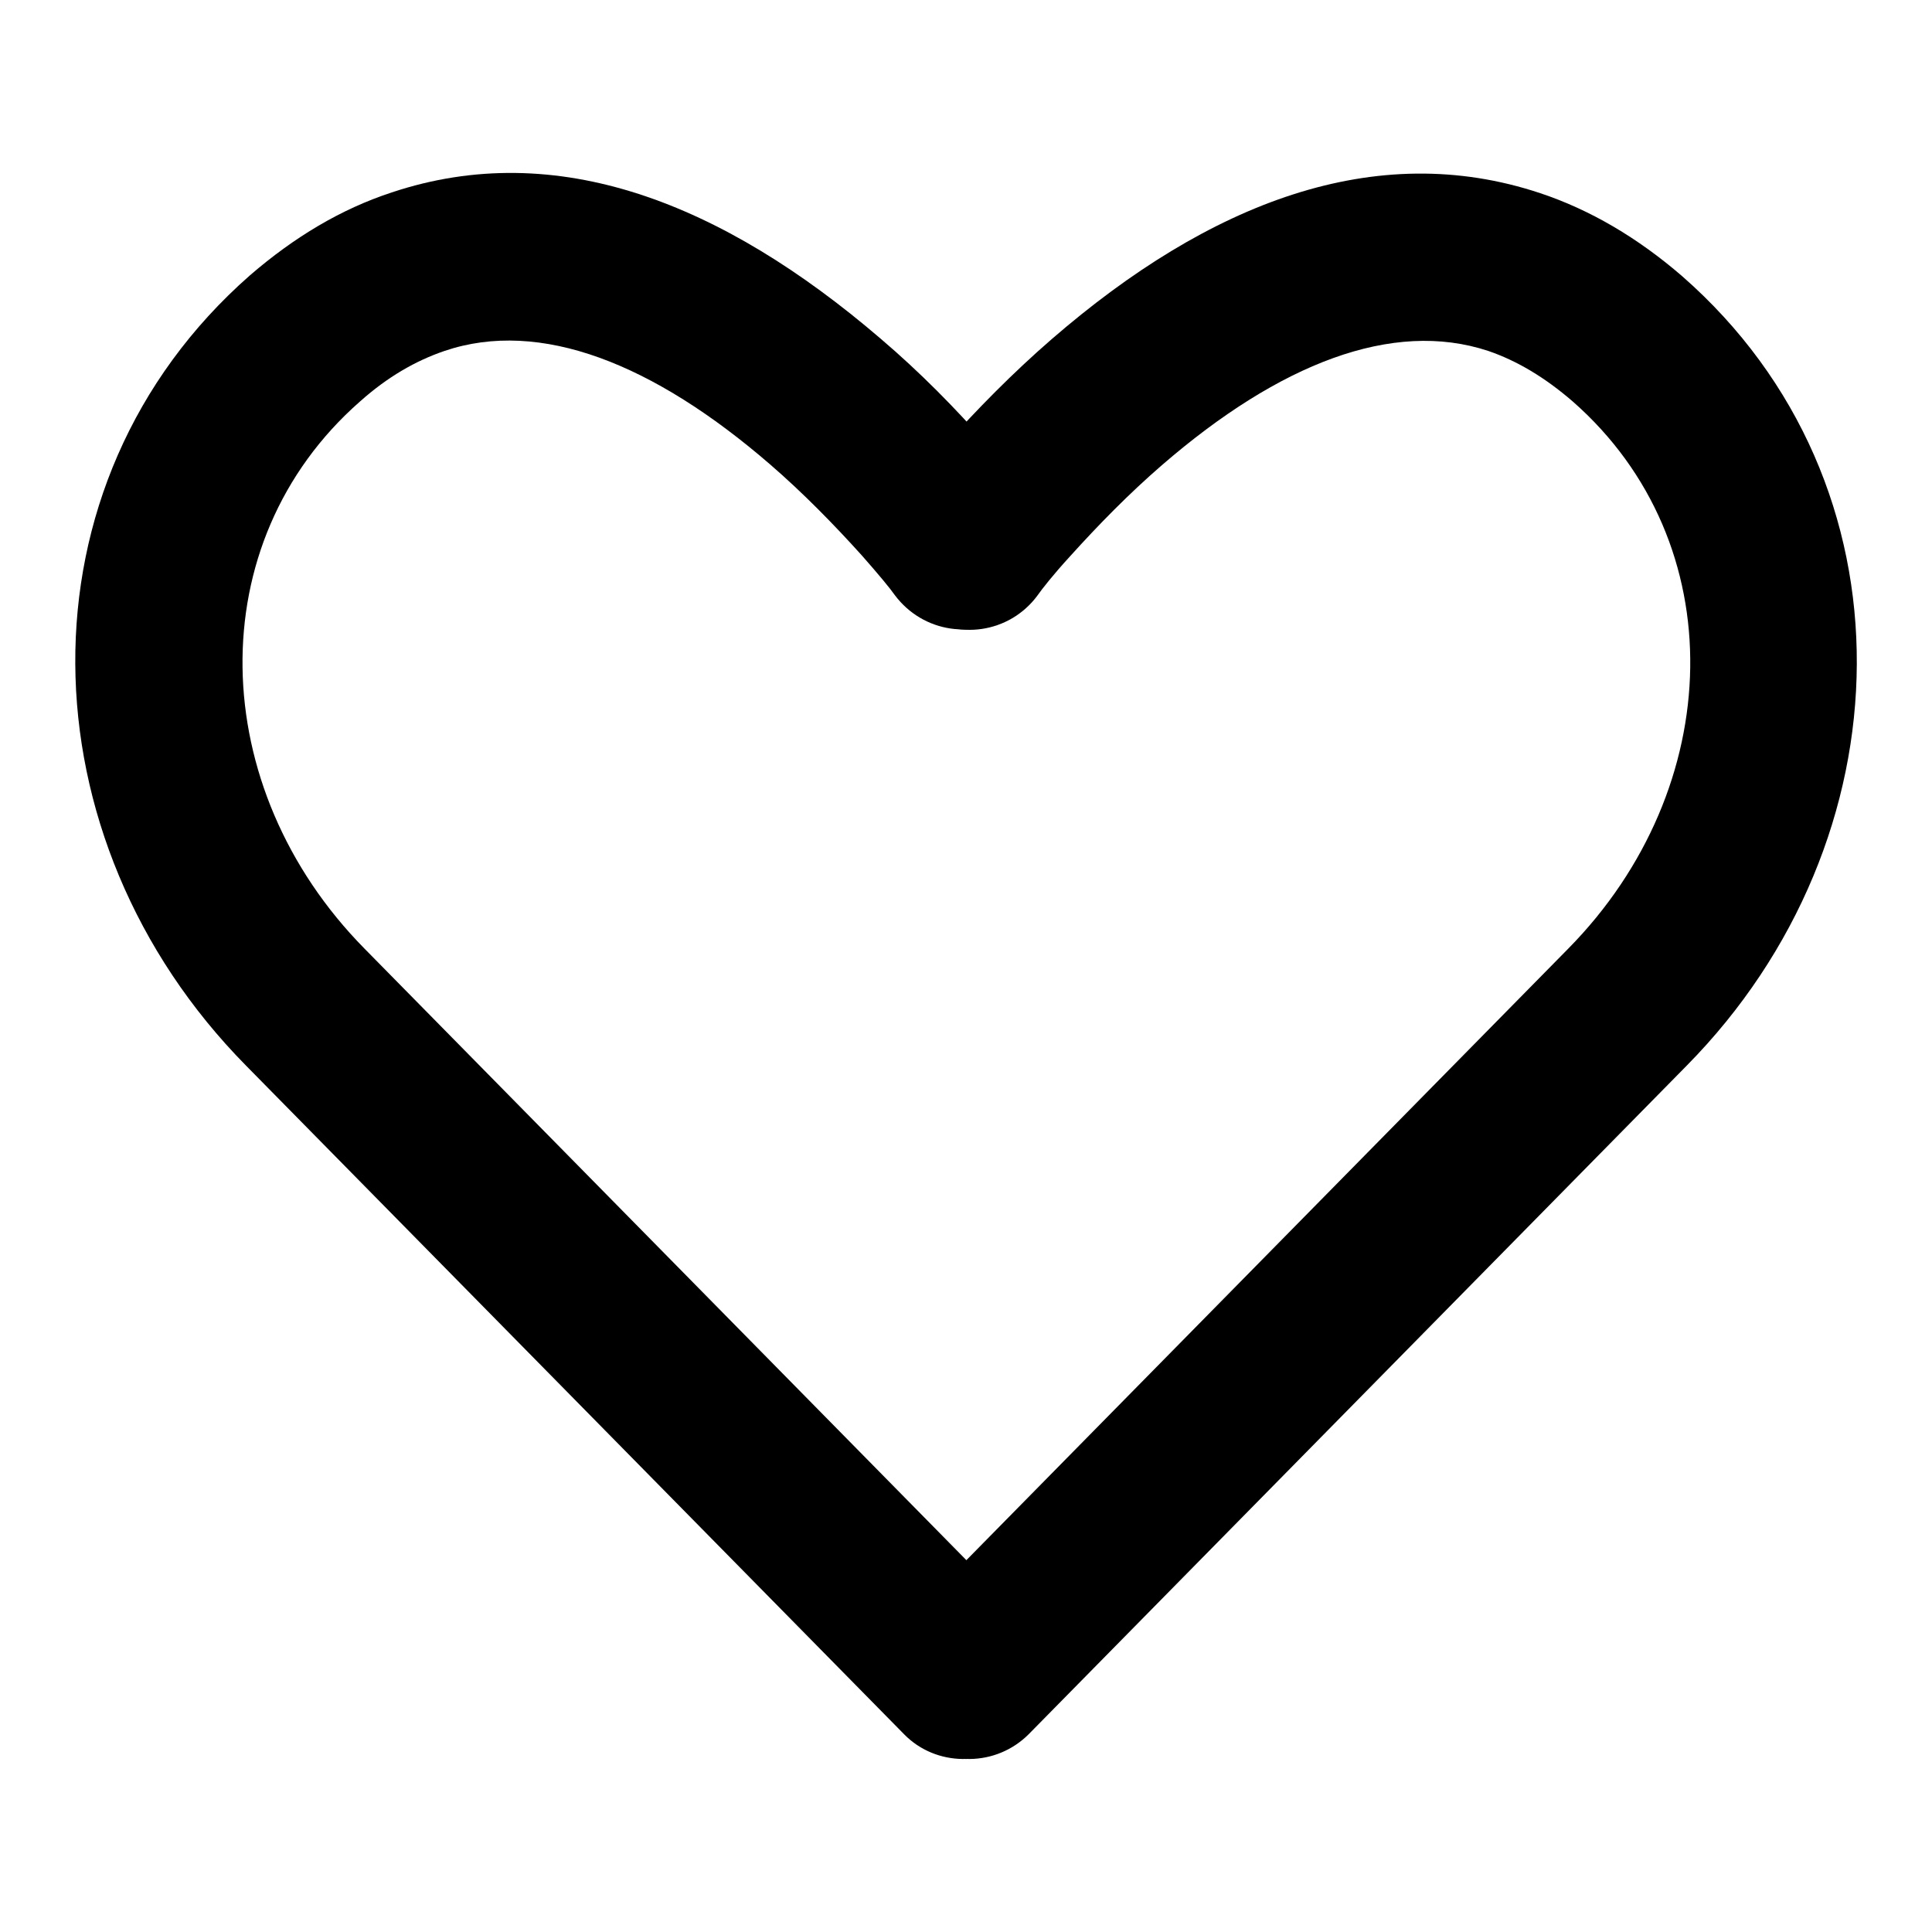
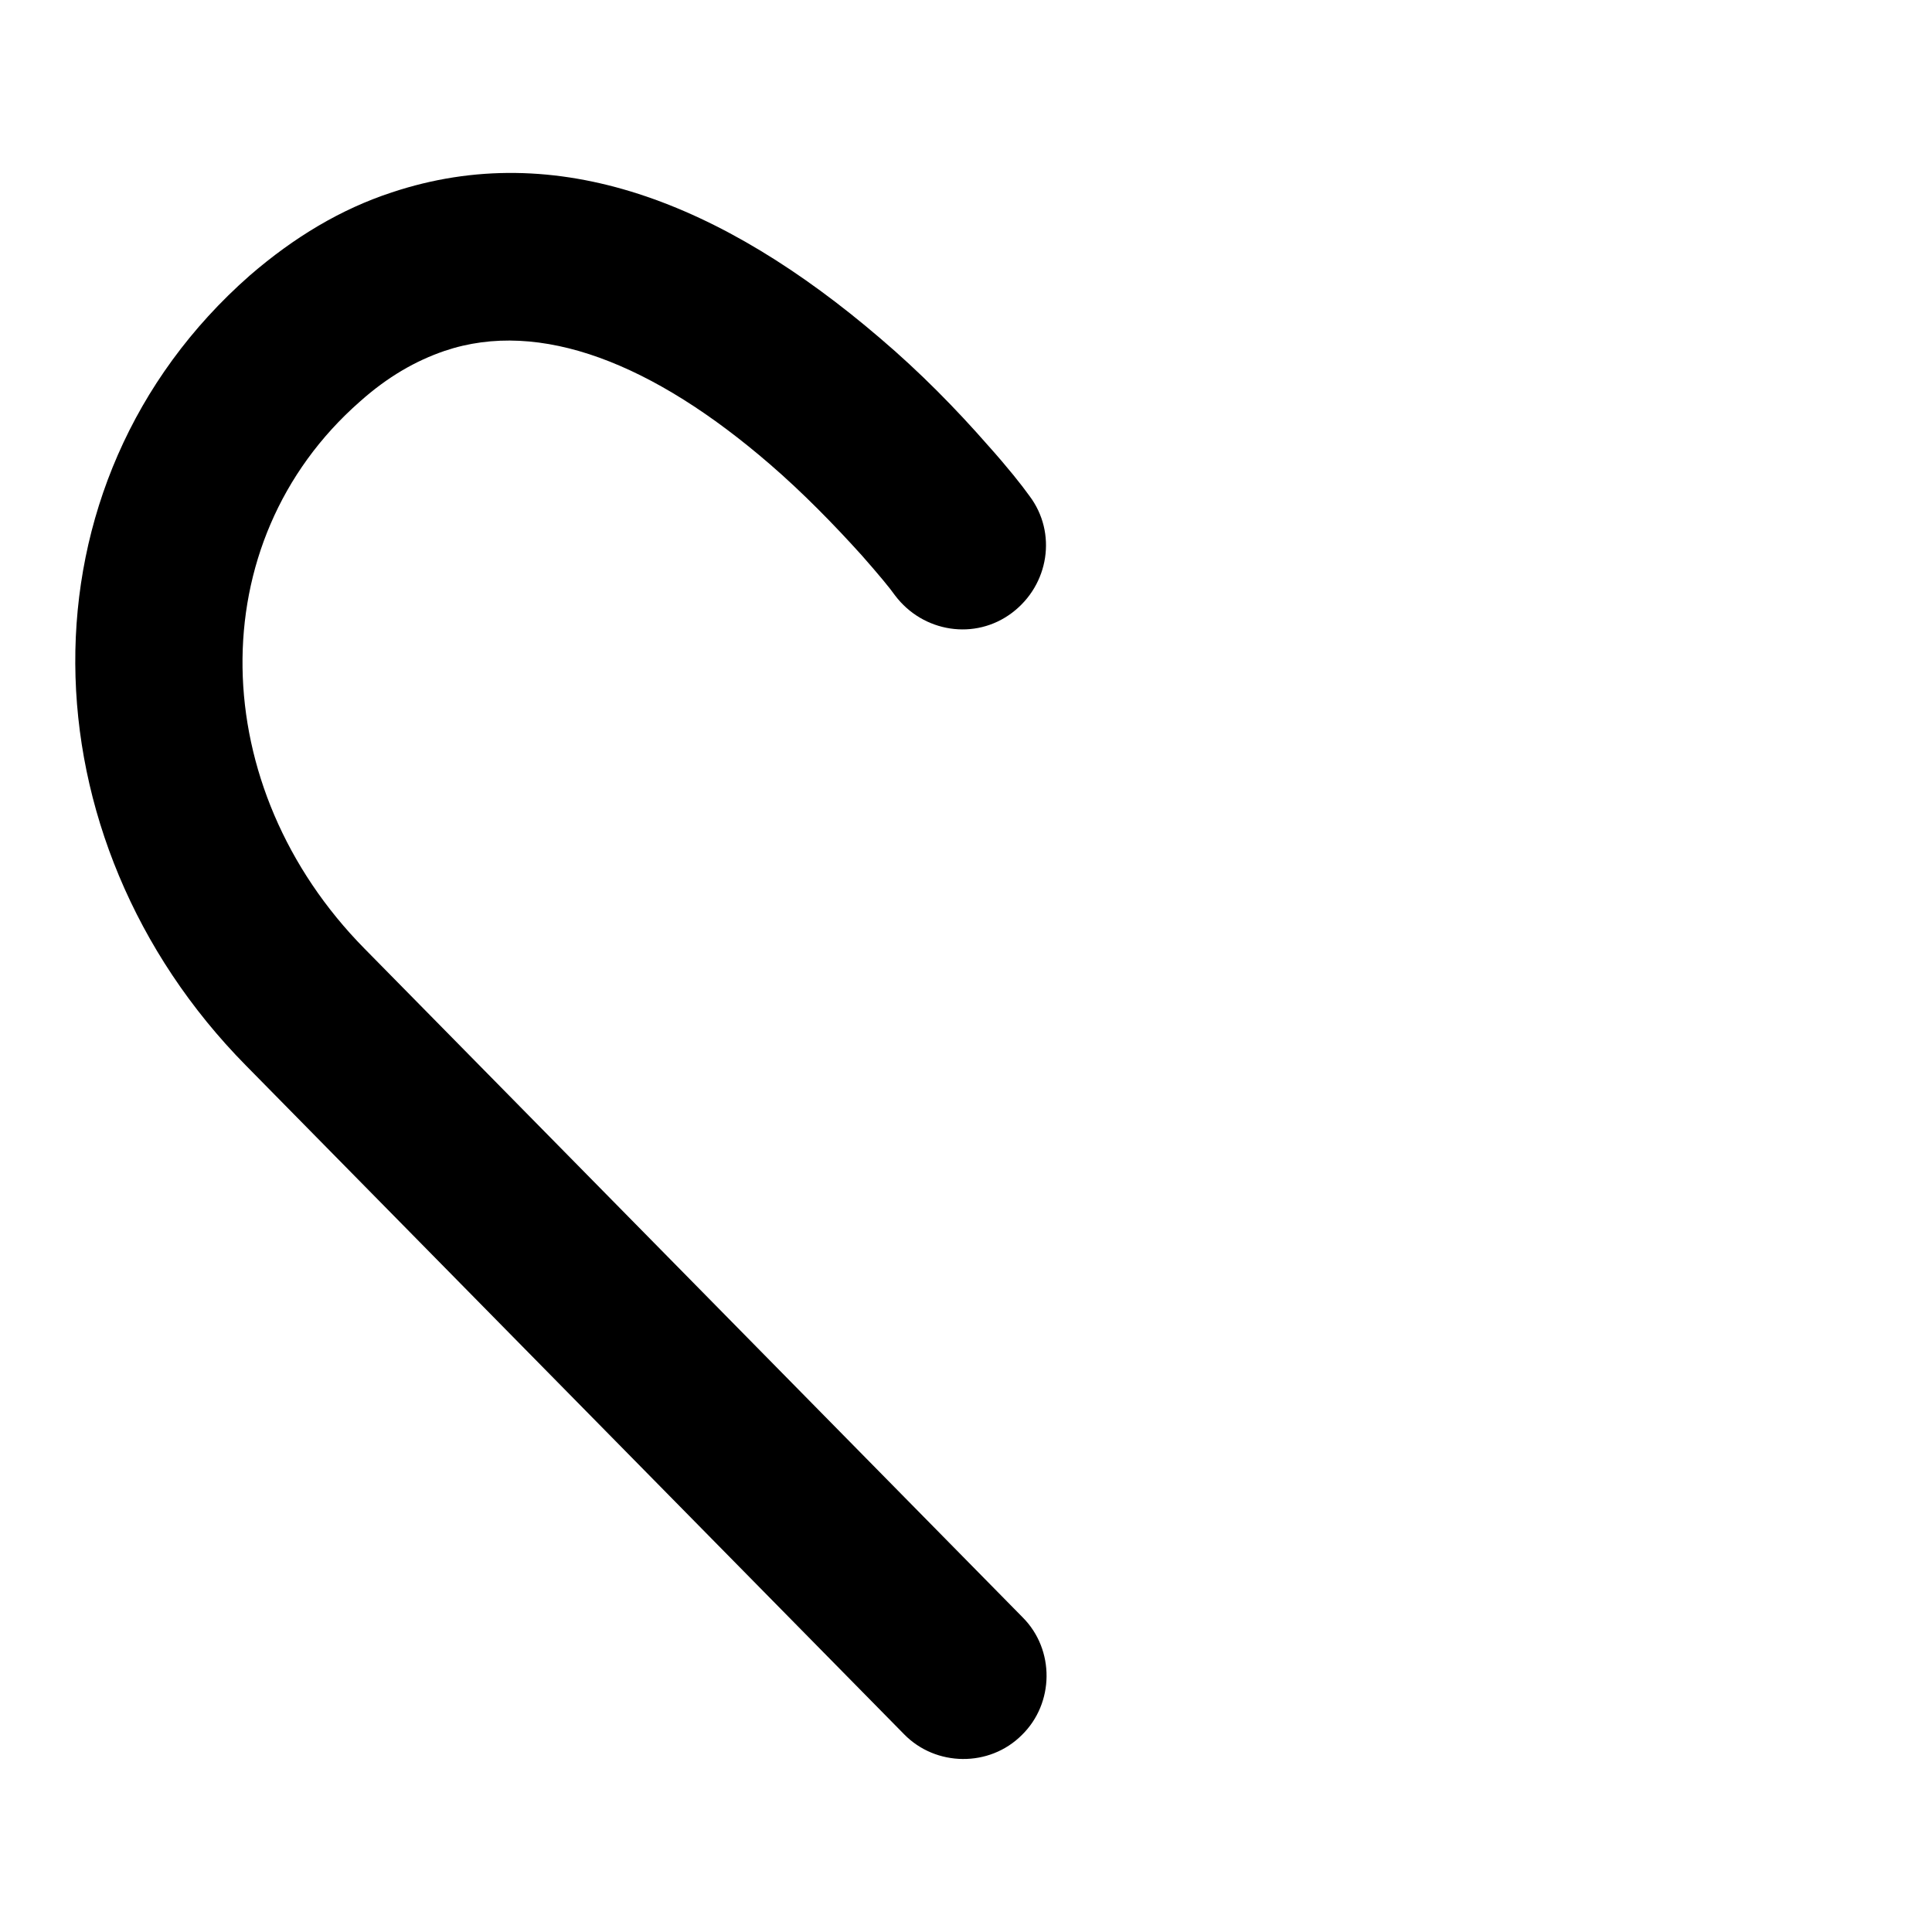
<svg xmlns="http://www.w3.org/2000/svg" version="1.1" x="0px" y="0px" viewBox="0 0 256 256" enable-background="new 0 0 256 256" xml:space="preserve">
  <g>
-     <path fill="#000000" d="M136.3,229.8c-4.3,4.3-11.3,4.4-15.6,0.1c-4.4-4.3-4.4-11.3-0.1-15.6l87.2-88.6c21-21.3,21.9-53.8,0.6-72.5 c-3.7-3.2-7.4-5.4-11.2-6.7c-12.7-4.2-27.7,1.7-43.2,15.1c-4.4,3.8-8.5,8-12.2,12.1c-2.2,2.4-3.7,4.3-4.4,5.3 c-3.7,4.9-10.6,5.9-15.5,2.3c-4.9-3.7-5.9-10.6-2.3-15.5c1.1-1.4,2.9-3.8,5.5-6.7c4.3-4.8,9.1-9.7,14.3-14.2 c20.8-18,42.8-26.6,64.7-19.3c6.6,2.2,12.9,5.9,18.8,11c31.4,27.5,30.1,74.7,0.6,104.6L136.3,229.8z" />
    <path fill="#000000" d="M135.5,214.3c4.3,4.3,4.2,11.4-0.1,15.6c-4.3,4.3-11.4,4.2-15.6-0.1l-87.2-88.6C3,111.2,1.7,64.1,33.1,36.5 c5.9-5.1,12.1-8.8,18.8-11c21.9-7.3,43.8,1.4,64.7,19.3c5.3,4.5,10.1,9.4,14.3,14.2c2.6,2.9,4.5,5.3,5.5,6.7 c3.7,4.9,2.6,11.8-2.3,15.5c-4.9,3.7-11.8,2.6-15.5-2.3c-0.7-1-2.2-2.8-4.4-5.3c-3.7-4.1-7.8-8.3-12.2-12.1 C86.6,48.2,71.6,42.2,58.9,46.5c-3.8,1.3-7.5,3.4-11.2,6.7c-21.3,18.7-20.4,51.2,0.6,72.5L135.5,214.3L135.5,214.3z" />
  </g>
</svg>